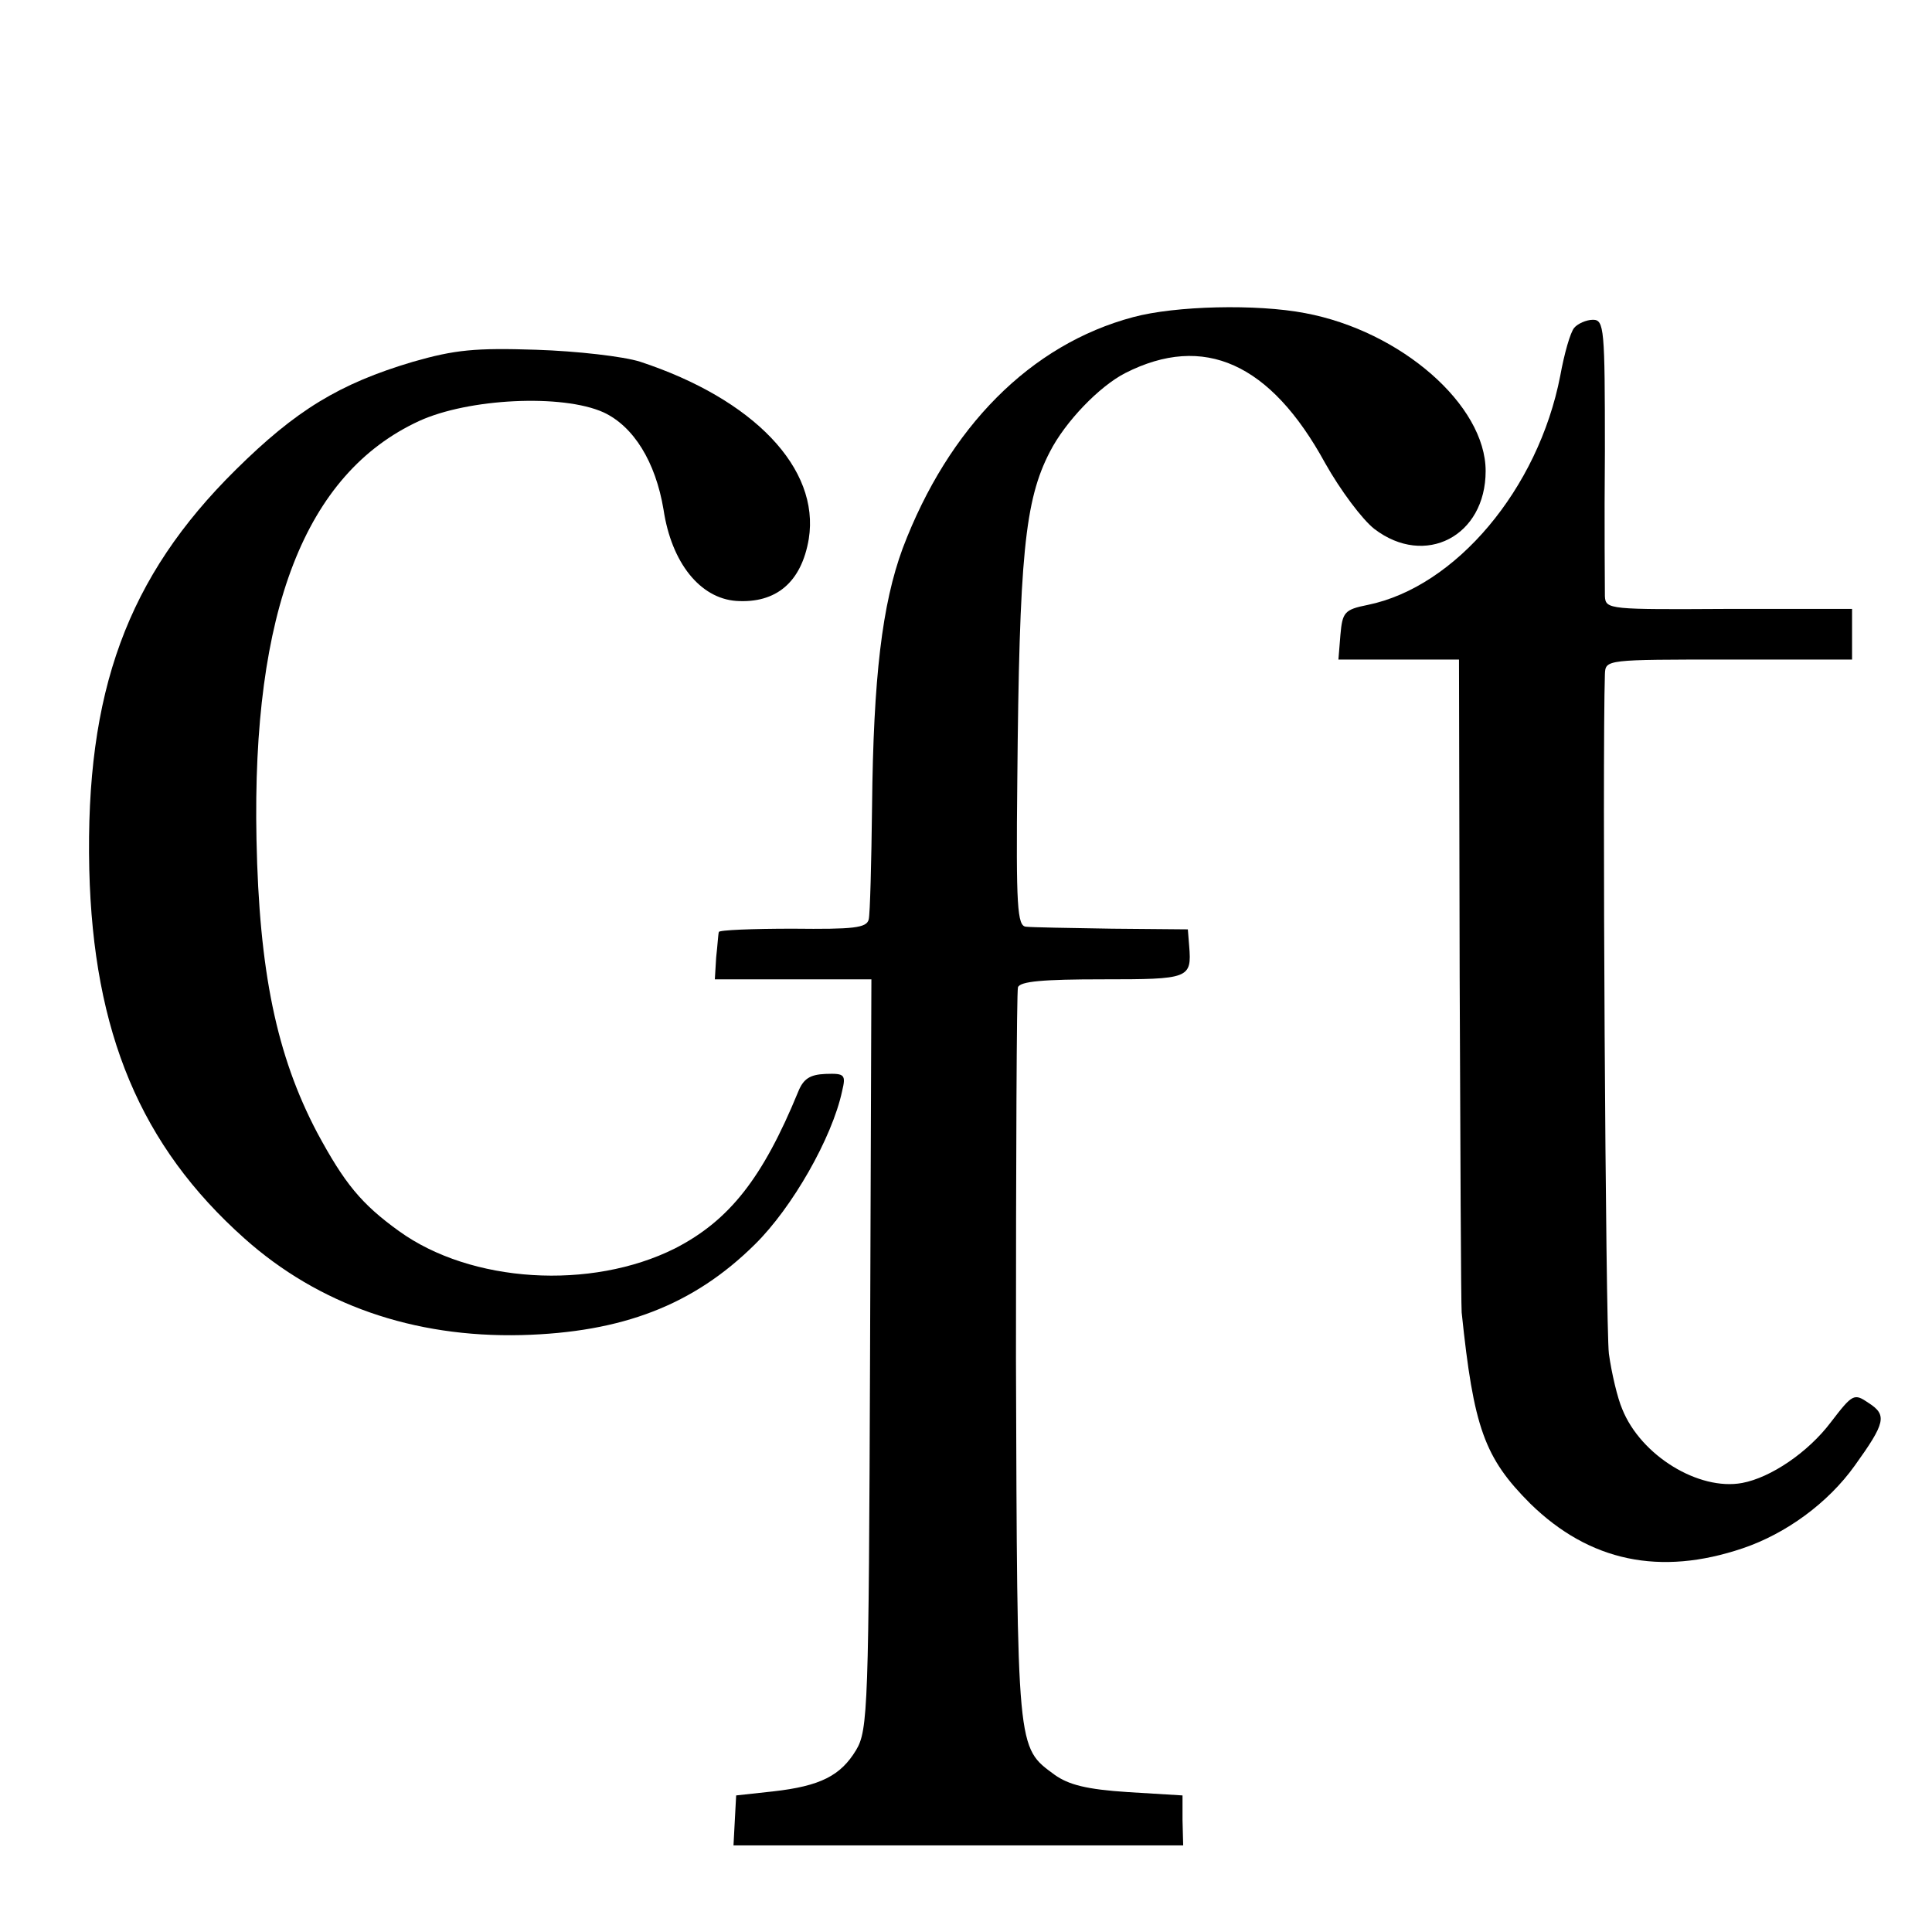
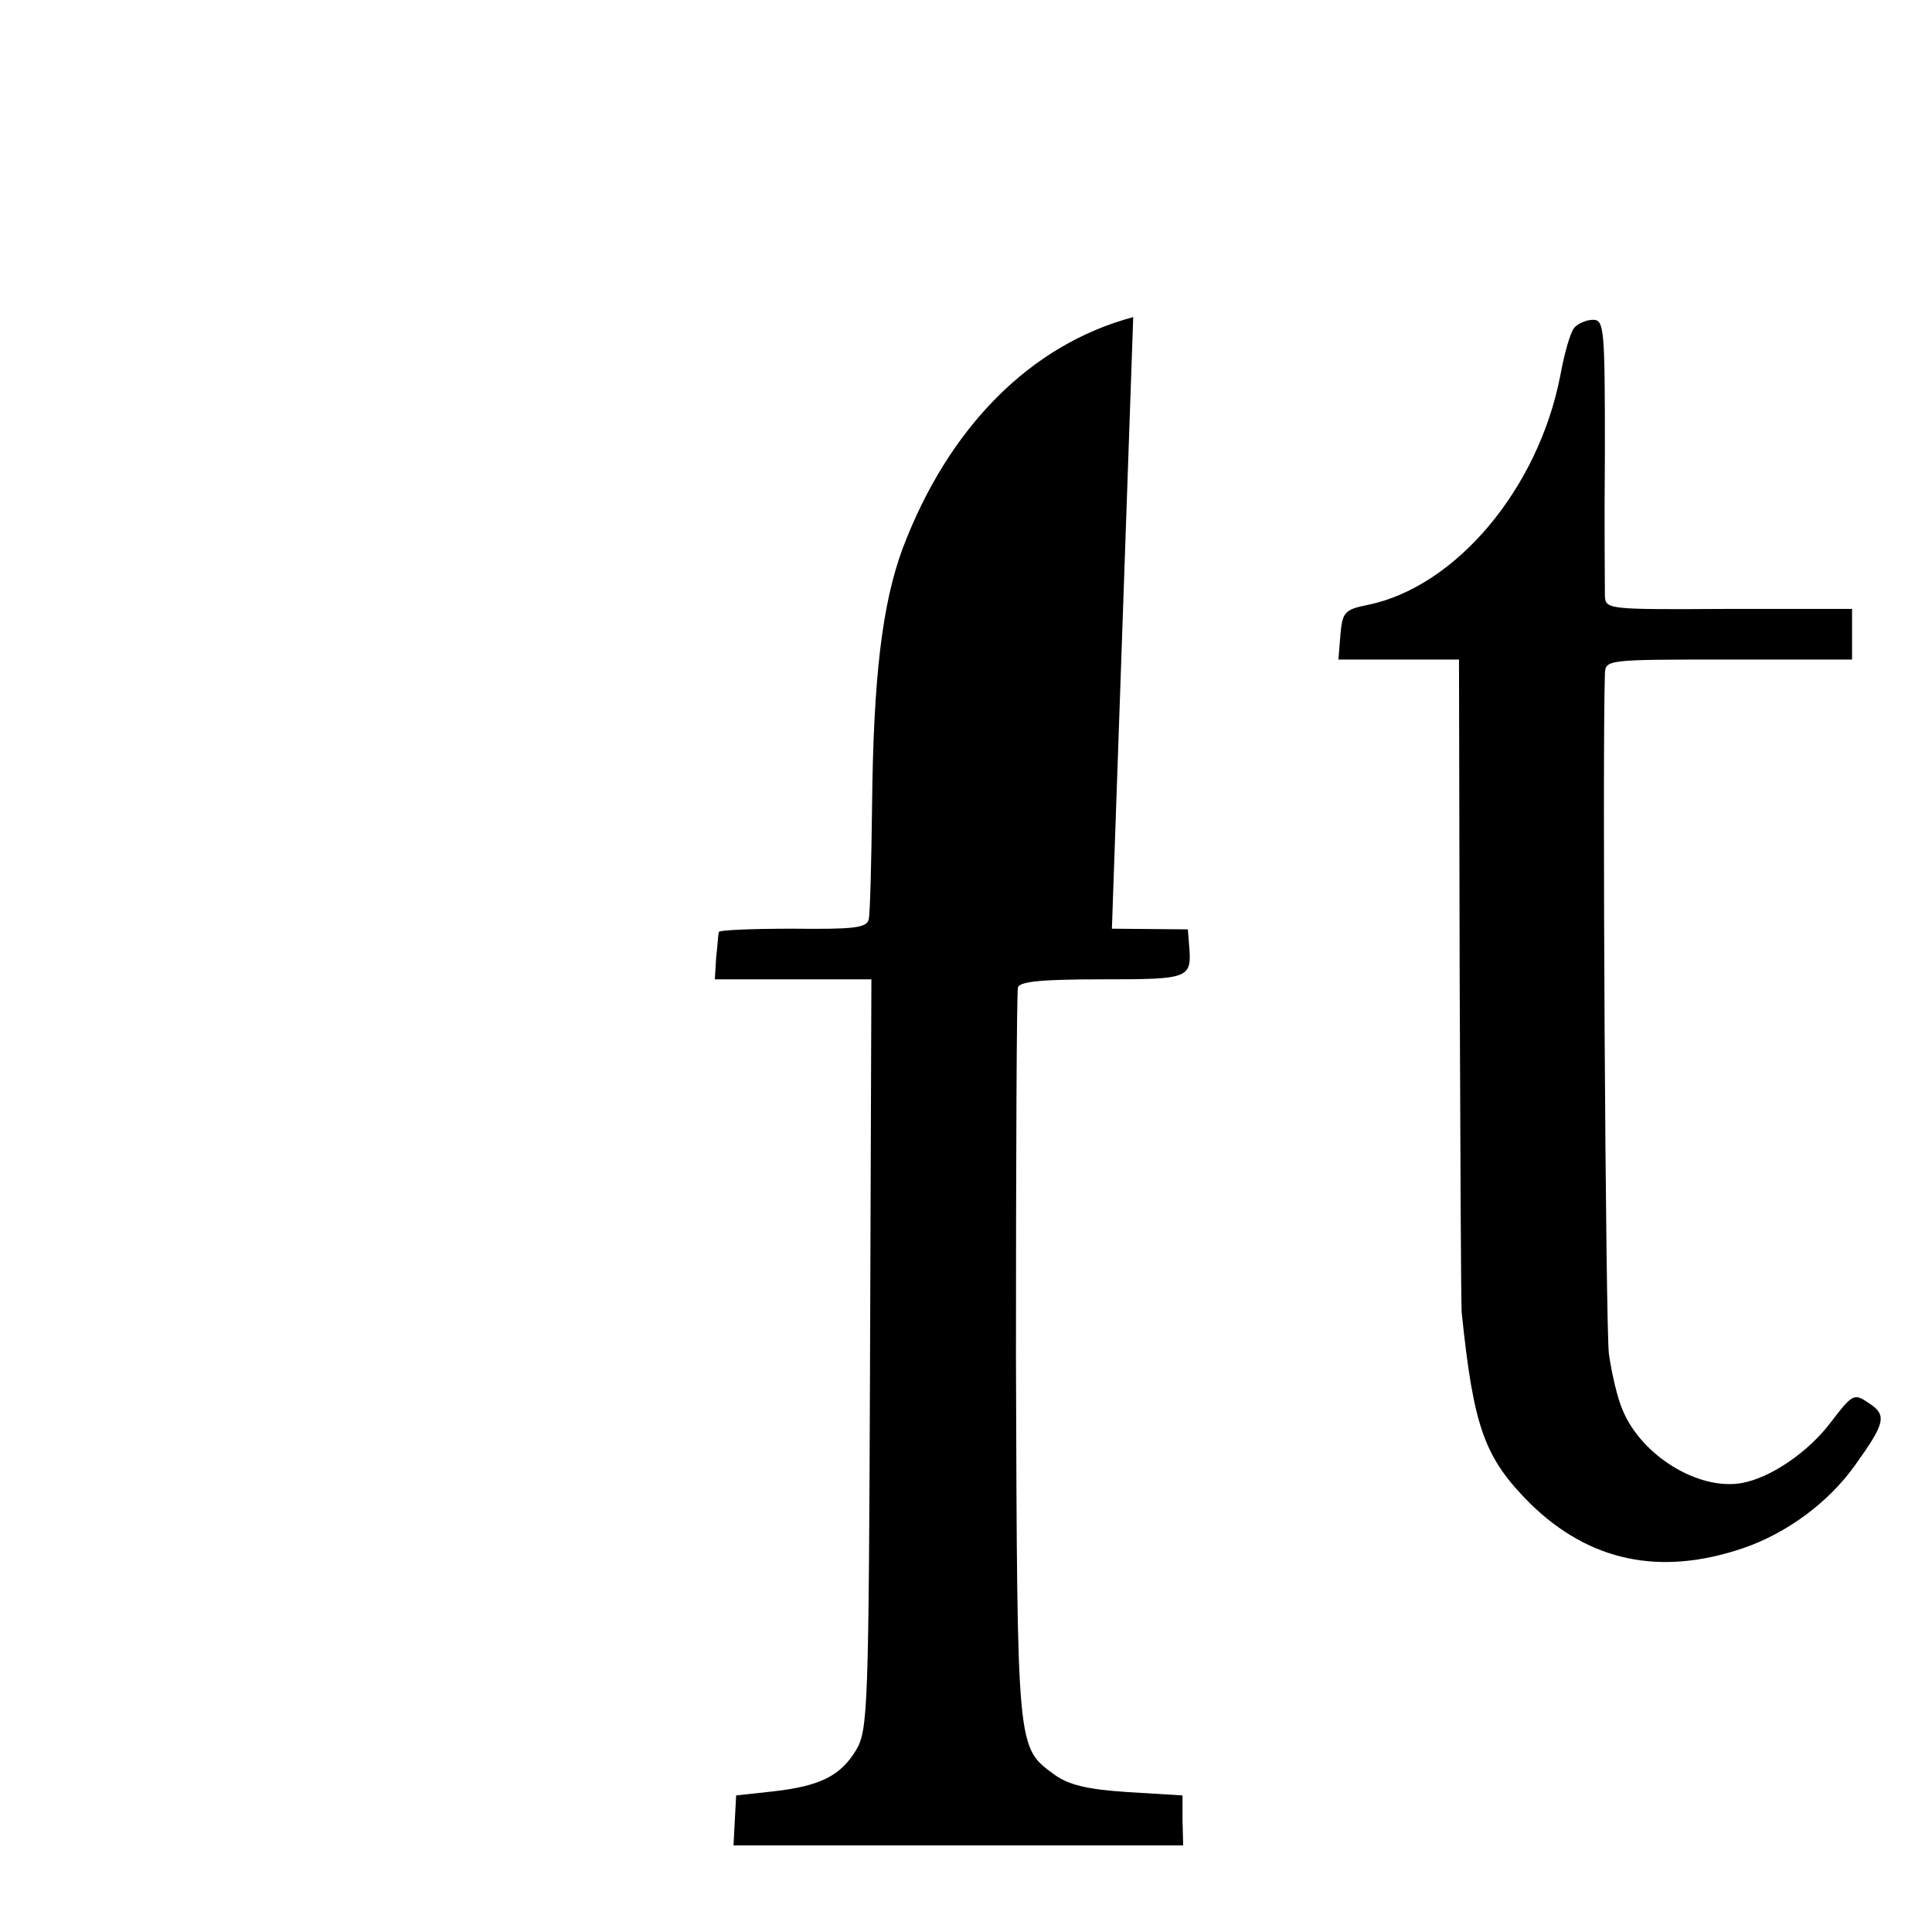
<svg xmlns="http://www.w3.org/2000/svg" version="1.0" width="290pt" height="290pt" viewBox="0 0 290 290" preserveAspectRatio="xMidYMid meet">
  <g transform="translate(0,290) scale(0.1,-0.1)" fill="#000000" stroke="none">
-     <path d="M1701 2424 c-154 -41 -277 -165 -346 -347 -31 -84 -44 -194 -46 -387 -1 -85 -3 -162 -5 -170 -3 -13 -23 -15 -114 -14 -60 0 -111 -2 -111 -5 -1 -3 -2 -21 -4 -38 l-2 -33 117 0 118 0 -2 -562 c-2 -531 -3 -565 -21 -595 -23 -38 -53 -54 -125 -62 l-55 -6 -2 -37 -2 -38 337 0 338 0 -1 38 0 37 -82 5 c-62 4 -89 11 -110 26 -57 42 -56 32 -58 624 0 300 1 551 3 558 3 9 38 12 127 12 130 0 134 1 130 50 l-2 25 -114 1 c-63 1 -121 2 -129 3 -13 1 -15 30 -13 219 3 337 11 421 49 494 23 45 74 98 113 118 118 60 218 15 300 -135 23 -41 56 -85 74 -99 76 -58 167 -11 167 87 0 99 -127 210 -271 237 -73 14 -195 11 -258 -6z" />
+     <path d="M1701 2424 c-154 -41 -277 -165 -346 -347 -31 -84 -44 -194 -46 -387 -1 -85 -3 -162 -5 -170 -3 -13 -23 -15 -114 -14 -60 0 -111 -2 -111 -5 -1 -3 -2 -21 -4 -38 l-2 -33 117 0 118 0 -2 -562 c-2 -531 -3 -565 -21 -595 -23 -38 -53 -54 -125 -62 l-55 -6 -2 -37 -2 -38 337 0 338 0 -1 38 0 37 -82 5 c-62 4 -89 11 -110 26 -57 42 -56 32 -58 624 0 300 1 551 3 558 3 9 38 12 127 12 130 0 134 1 130 50 l-2 25 -114 1 z" />
    <path d="M2363 2408 c-6 -7 -15 -39 -21 -72 -33 -170 -157 -317 -289 -344 -35 -7 -38 -11 -41 -45 l-3 -37 90 0 91 0 1 -477 c1 -263 2 -489 3 -503 18 -173 34 -218 103 -287 89 -87 195 -109 319 -67 65 22 128 68 168 124 46 64 49 76 21 94 -22 15 -24 14 -57 -29 -34 -45 -90 -83 -133 -91 -65 -12 -152 41 -180 111 -7 16 -16 54 -20 83 -5 40 -10 897 -6 1020 1 22 1 22 186 22 l185 0 0 38 0 38 -185 0 c-179 -1 -185 -1 -186 19 0 11 -1 109 0 218 0 184 -1 197 -18 197 -10 0 -23 -6 -28 -12z" />
-     <path d="M620 2357 c-111 -33 -176 -73 -266 -162 -163 -161 -226 -333 -220 -600 6 -245 77 -415 233 -554 111 -99 253 -149 416 -145 151 4 258 45 350 136 56 55 116 160 131 230 6 25 4 27 -25 26 -23 -1 -33 -7 -41 -27 -53 -129 -103 -193 -185 -235 -126 -63 -306 -52 -414 26 -57 41 -82 72 -123 148 -61 116 -87 242 -91 440 -7 343 73 549 244 628 74 34 215 41 277 13 45 -21 78 -74 90 -146 12 -80 55 -133 109 -137 60 -4 98 28 109 93 17 106 -83 210 -253 266 -25 8 -95 16 -156 18 -92 3 -122 0 -185 -18z" />
  </g>
</svg>